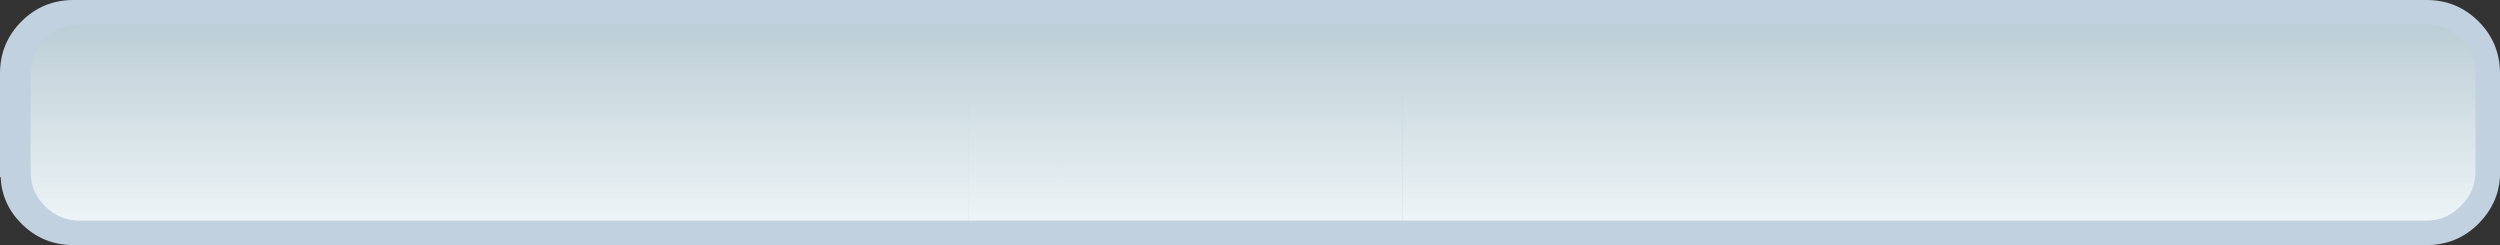
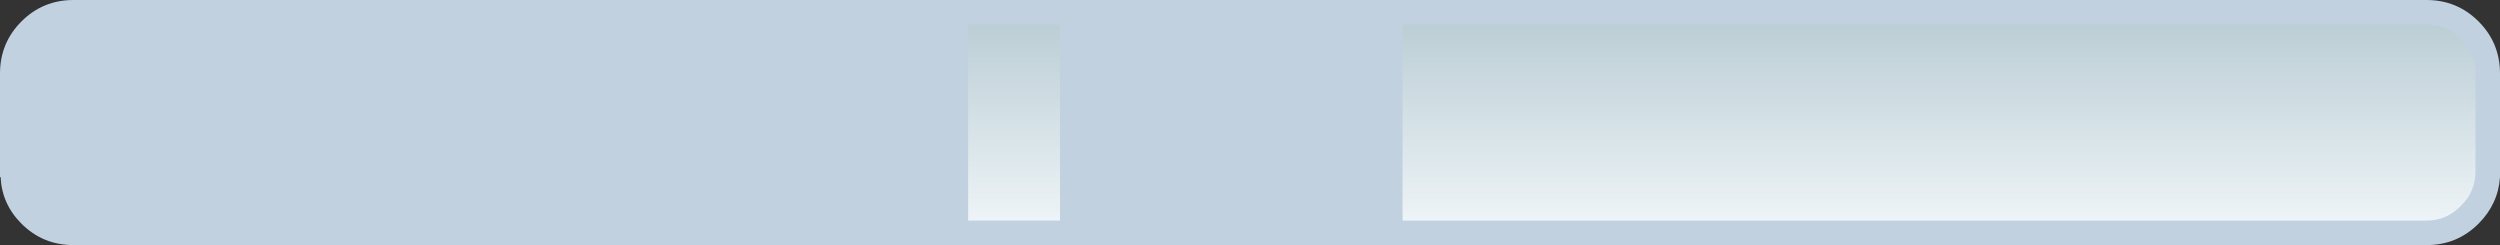
<svg xmlns="http://www.w3.org/2000/svg" height="20.0px" width="204.0px">
  <rect width="100%" height="100%" fill="#333333" stroke="none" />
  <g transform="matrix(1.0, 0.0, 0.0, 1.0, 102.5, 27.0)">
    <path d="M101.5 -12.55 Q101.35 -10.35 99.75 -8.75 98.0 -7.0 95.5 -7.0 L-96.5 -7.0 Q-99.0 -7.0 -100.75 -8.75 -102.35 -10.35 -102.45 -12.55 L-102.5 -12.55 -102.5 -21.0 Q-102.5 -23.5 -100.75 -25.25 -99.0 -27.0 -96.5 -27.0 L95.5 -27.0 Q98.0 -27.0 99.75 -25.25 101.5 -23.5 101.5 -21.0 L101.5 -12.55" fill="#c1d1e0" fill-rule="evenodd" stroke="none" />
    <path d="M-16.0 -25.0 L-16.0 -9.0 -23.5 -9.0 -23.5 -25.0 -16.0 -25.0" fill="url(#gradient0)" fill-rule="evenodd" stroke="none" />
-     <path d="M11.95 -25.0 L11.95 -9.0 -16.0 -9.0 -16.0 -25.0 11.95 -25.0" fill="url(#gradient1)" fill-rule="evenodd" stroke="none" />
-     <path d="M-23.5 -9.0 L-96.0 -9.0 Q-97.65 -9.0 -98.85 -10.2 -100.0 -11.35 -100.0 -13.0 L-100.0 -21.0 Q-100.0 -22.65 -98.85 -23.85 -97.65 -25.0 -96.0 -25.0 L-23.5 -25.0 -23.5 -9.0" fill="url(#gradient2)" fill-rule="evenodd" stroke="none" />
    <path d="M11.95 -9.0 L11.95 -25.0 95.5 -25.0 Q97.15 -25.0 98.3 -23.85 99.5 -22.65 99.5 -21.0 L99.5 -13.0 Q99.5 -11.35 98.3 -10.2 97.15 -9.0 95.5 -9.0 L11.95 -9.0" fill="url(#gradient3)" fill-rule="evenodd" stroke="none" />
  </g>
  <defs>
    <linearGradient gradientTransform="matrix(0.0, 0.01, -0.01, 0.0, 49.75, -17.0)" gradientUnits="userSpaceOnUse" id="gradient0" spreadMethod="pad" x1="-819.2" x2="819.2">
      <stop offset="0.0" stop-color="#bbced5" />
      <stop offset="1.0" stop-color="#eef4f7" />
    </linearGradient>
    <linearGradient gradientTransform="matrix(0.0, 0.01, -0.01, 0.0, -50.25, -17.0)" gradientUnits="userSpaceOnUse" id="gradient1" spreadMethod="pad" x1="-819.2" x2="819.2">
      <stop offset="0.0" stop-color="#bbced5" />
      <stop offset="1.0" stop-color="#eef4f7" />
    </linearGradient>
    <linearGradient gradientTransform="matrix(0.0, 0.01, -0.01, 0.0, 79.75, -17.0)" gradientUnits="userSpaceOnUse" id="gradient2" spreadMethod="pad" x1="-819.2" x2="819.2">
      <stop offset="0.0" stop-color="#bbced5" />
      <stop offset="1.0" stop-color="#eef4f7" />
    </linearGradient>
    <linearGradient gradientTransform="matrix(0.0, 0.01, -0.01, 0.0, -80.25, -17.0)" gradientUnits="userSpaceOnUse" id="gradient3" spreadMethod="pad" x1="-819.2" x2="819.2">
      <stop offset="0.0" stop-color="#bbced5" />
      <stop offset="1.0" stop-color="#eef4f7" />
    </linearGradient>
  </defs>
</svg>